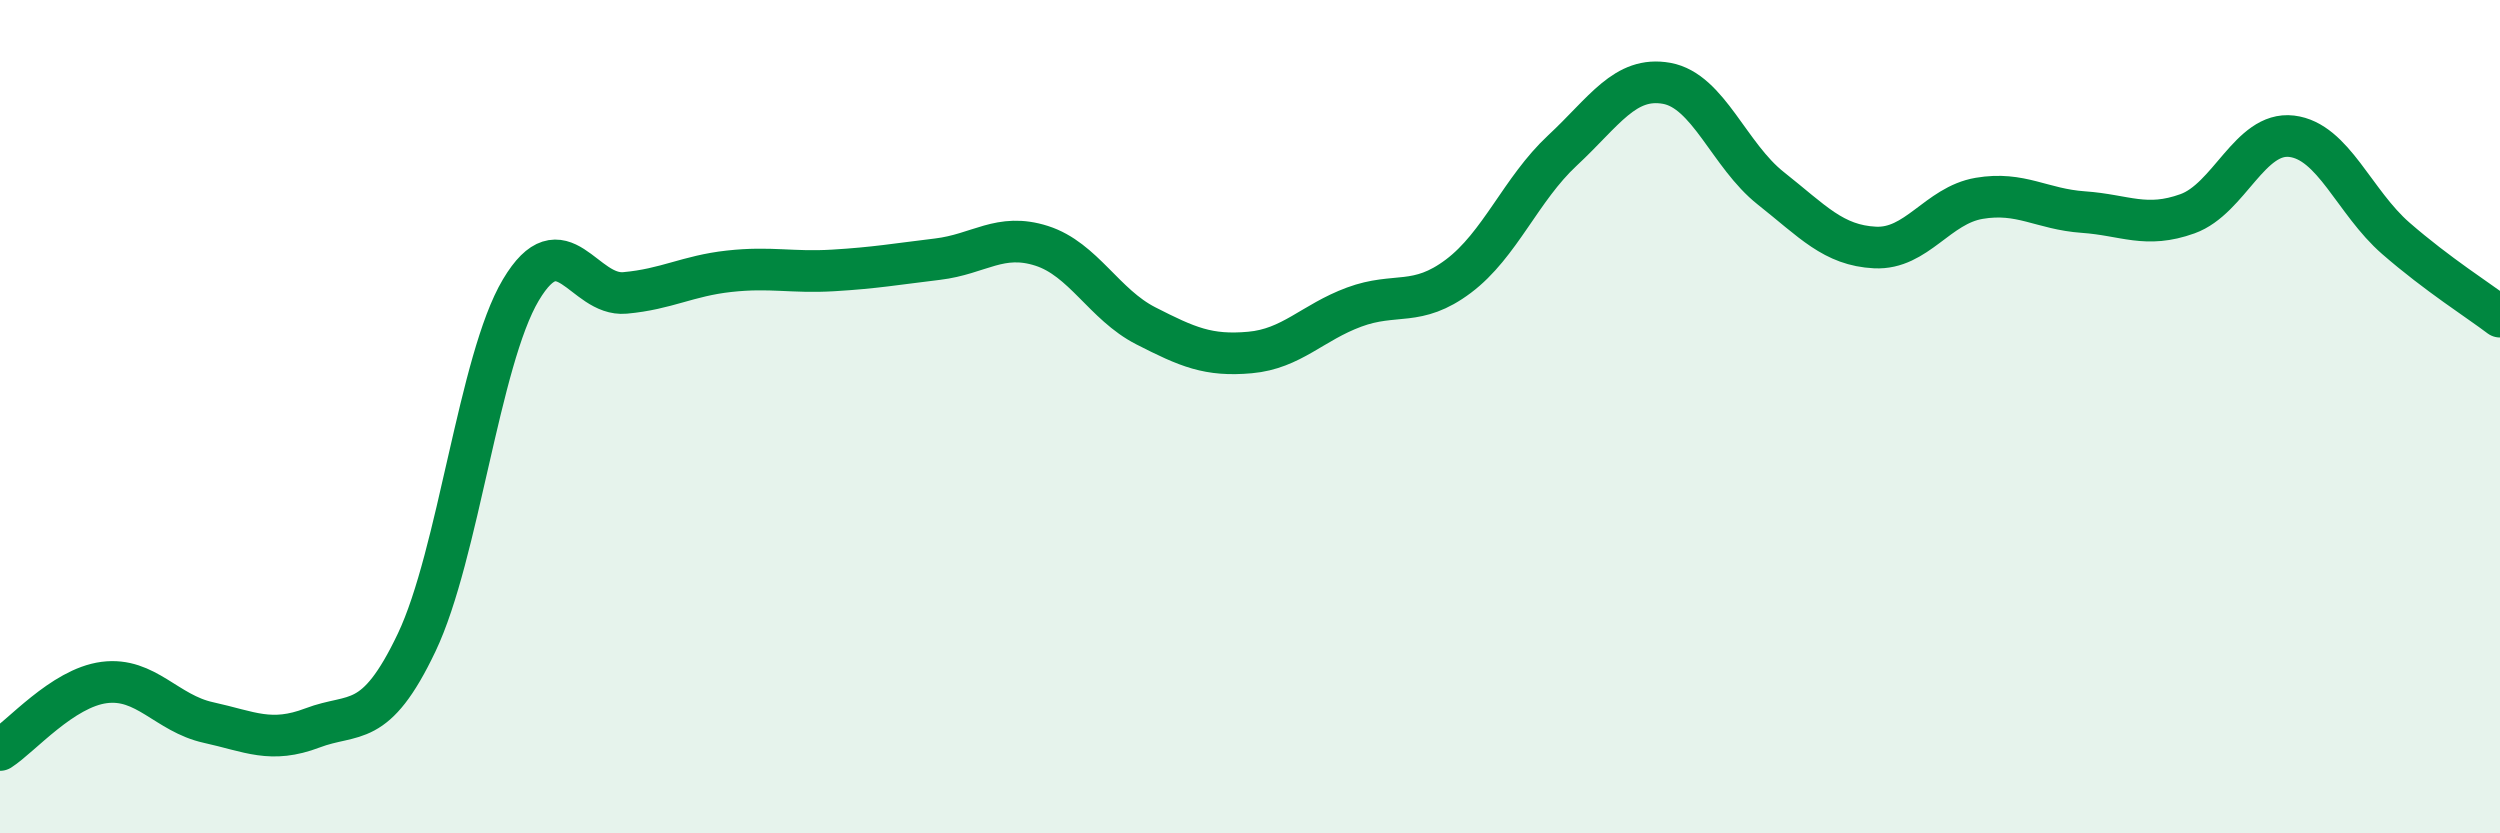
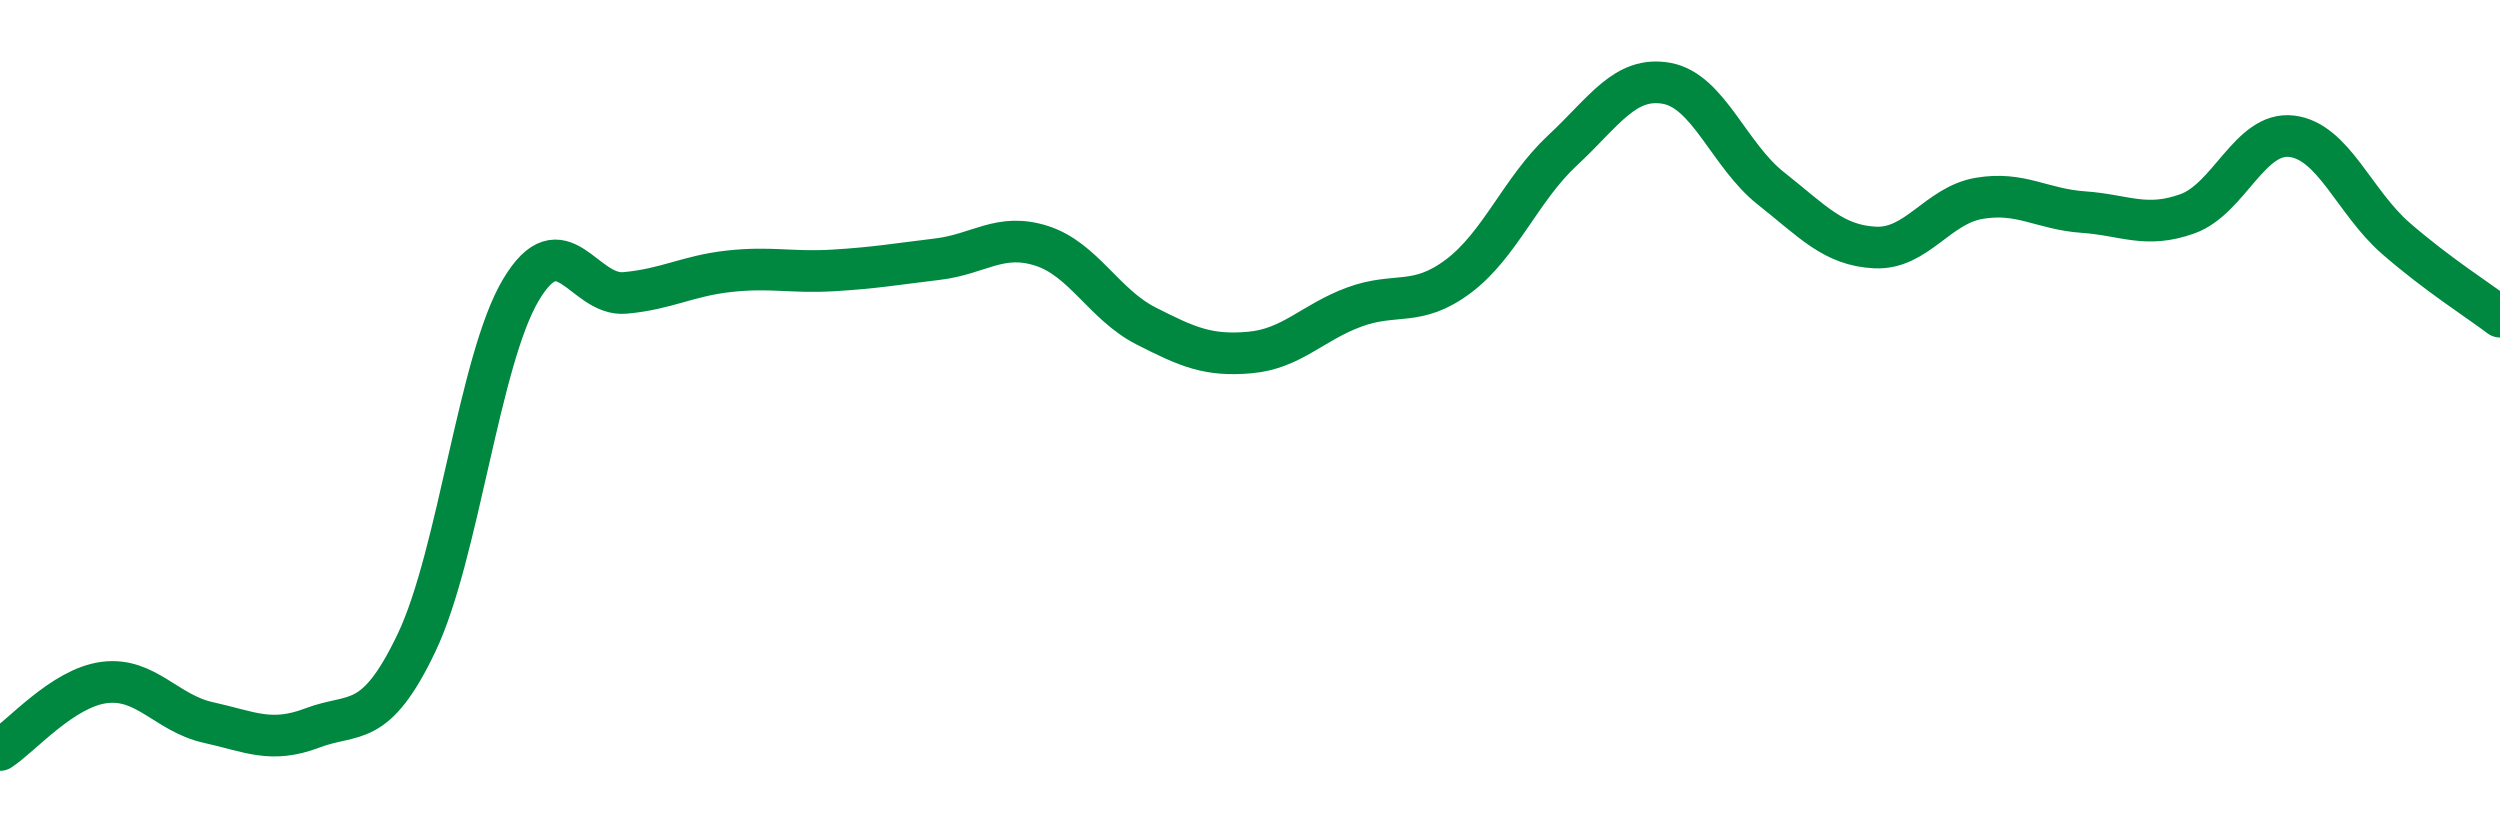
<svg xmlns="http://www.w3.org/2000/svg" width="60" height="20" viewBox="0 0 60 20">
-   <path d="M 0,18 C 0.5,17.68 1.5,16.51 2.5,16.38 C 3.5,16.25 4,17.12 5,17.34 C 6,17.56 6.5,17.85 7.5,17.47 C 8.5,17.09 9,17.52 10,15.42 C 11,13.32 11.5,8.64 12.5,6.96 C 13.5,5.28 14,7.12 15,7.03 C 16,6.94 16.5,6.62 17.5,6.51 C 18.5,6.4 19,6.55 20,6.49 C 21,6.43 21.5,6.34 22.5,6.22 C 23.5,6.1 24,5.58 25,5.9 C 26,6.22 26.5,7.31 27.5,7.82 C 28.5,8.33 29,8.55 30,8.46 C 31,8.37 31.5,7.74 32.5,7.37 C 33.5,7 34,7.38 35,6.63 C 36,5.88 36.5,4.54 37.5,3.61 C 38.5,2.68 39,1.82 40,2 C 41,2.18 41.5,3.73 42.5,4.52 C 43.5,5.31 44,5.89 45,5.94 C 46,5.99 46.5,4.93 47.5,4.76 C 48.5,4.59 49,5.02 50,5.09 C 51,5.16 51.5,5.49 52.5,5.13 C 53.5,4.77 54,3.15 55,3.27 C 56,3.39 56.5,4.85 57.5,5.72 C 58.5,6.59 59.5,7.22 60,7.6L60 20L0 20Z" fill="#008740" opacity="0.1" stroke-linecap="round" stroke-linejoin="round" />
  <path d="M 0,18 C 0.5,17.68 1.5,16.51 2.5,16.38 C 3.5,16.25 4,17.12 5,17.34 C 6,17.56 6.5,17.85 7.5,17.47 C 8.5,17.09 9,17.52 10,15.42 C 11,13.32 11.5,8.64 12.5,6.96 C 13.5,5.28 14,7.12 15,7.03 C 16,6.94 16.5,6.62 17.5,6.51 C 18.5,6.4 19,6.55 20,6.49 C 21,6.43 21.5,6.34 22.5,6.22 C 23.5,6.1 24,5.58 25,5.9 C 26,6.22 26.5,7.31 27.5,7.82 C 28.5,8.33 29,8.55 30,8.46 C 31,8.37 31.5,7.74 32.5,7.37 C 33.5,7 34,7.38 35,6.63 C 36,5.88 36.5,4.54 37.5,3.61 C 38.5,2.68 39,1.82 40,2 C 41,2.18 41.5,3.73 42.5,4.52 C 43.5,5.31 44,5.89 45,5.94 C 46,5.99 46.5,4.93 47.5,4.76 C 48.5,4.59 49,5.02 50,5.09 C 51,5.16 51.5,5.49 52.5,5.13 C 53.5,4.77 54,3.15 55,3.27 C 56,3.39 56.5,4.85 57.5,5.72 C 58.5,6.59 59.5,7.22 60,7.6" stroke="#008740" stroke-width="1" fill="none" stroke-linecap="round" stroke-linejoin="round" />
</svg>